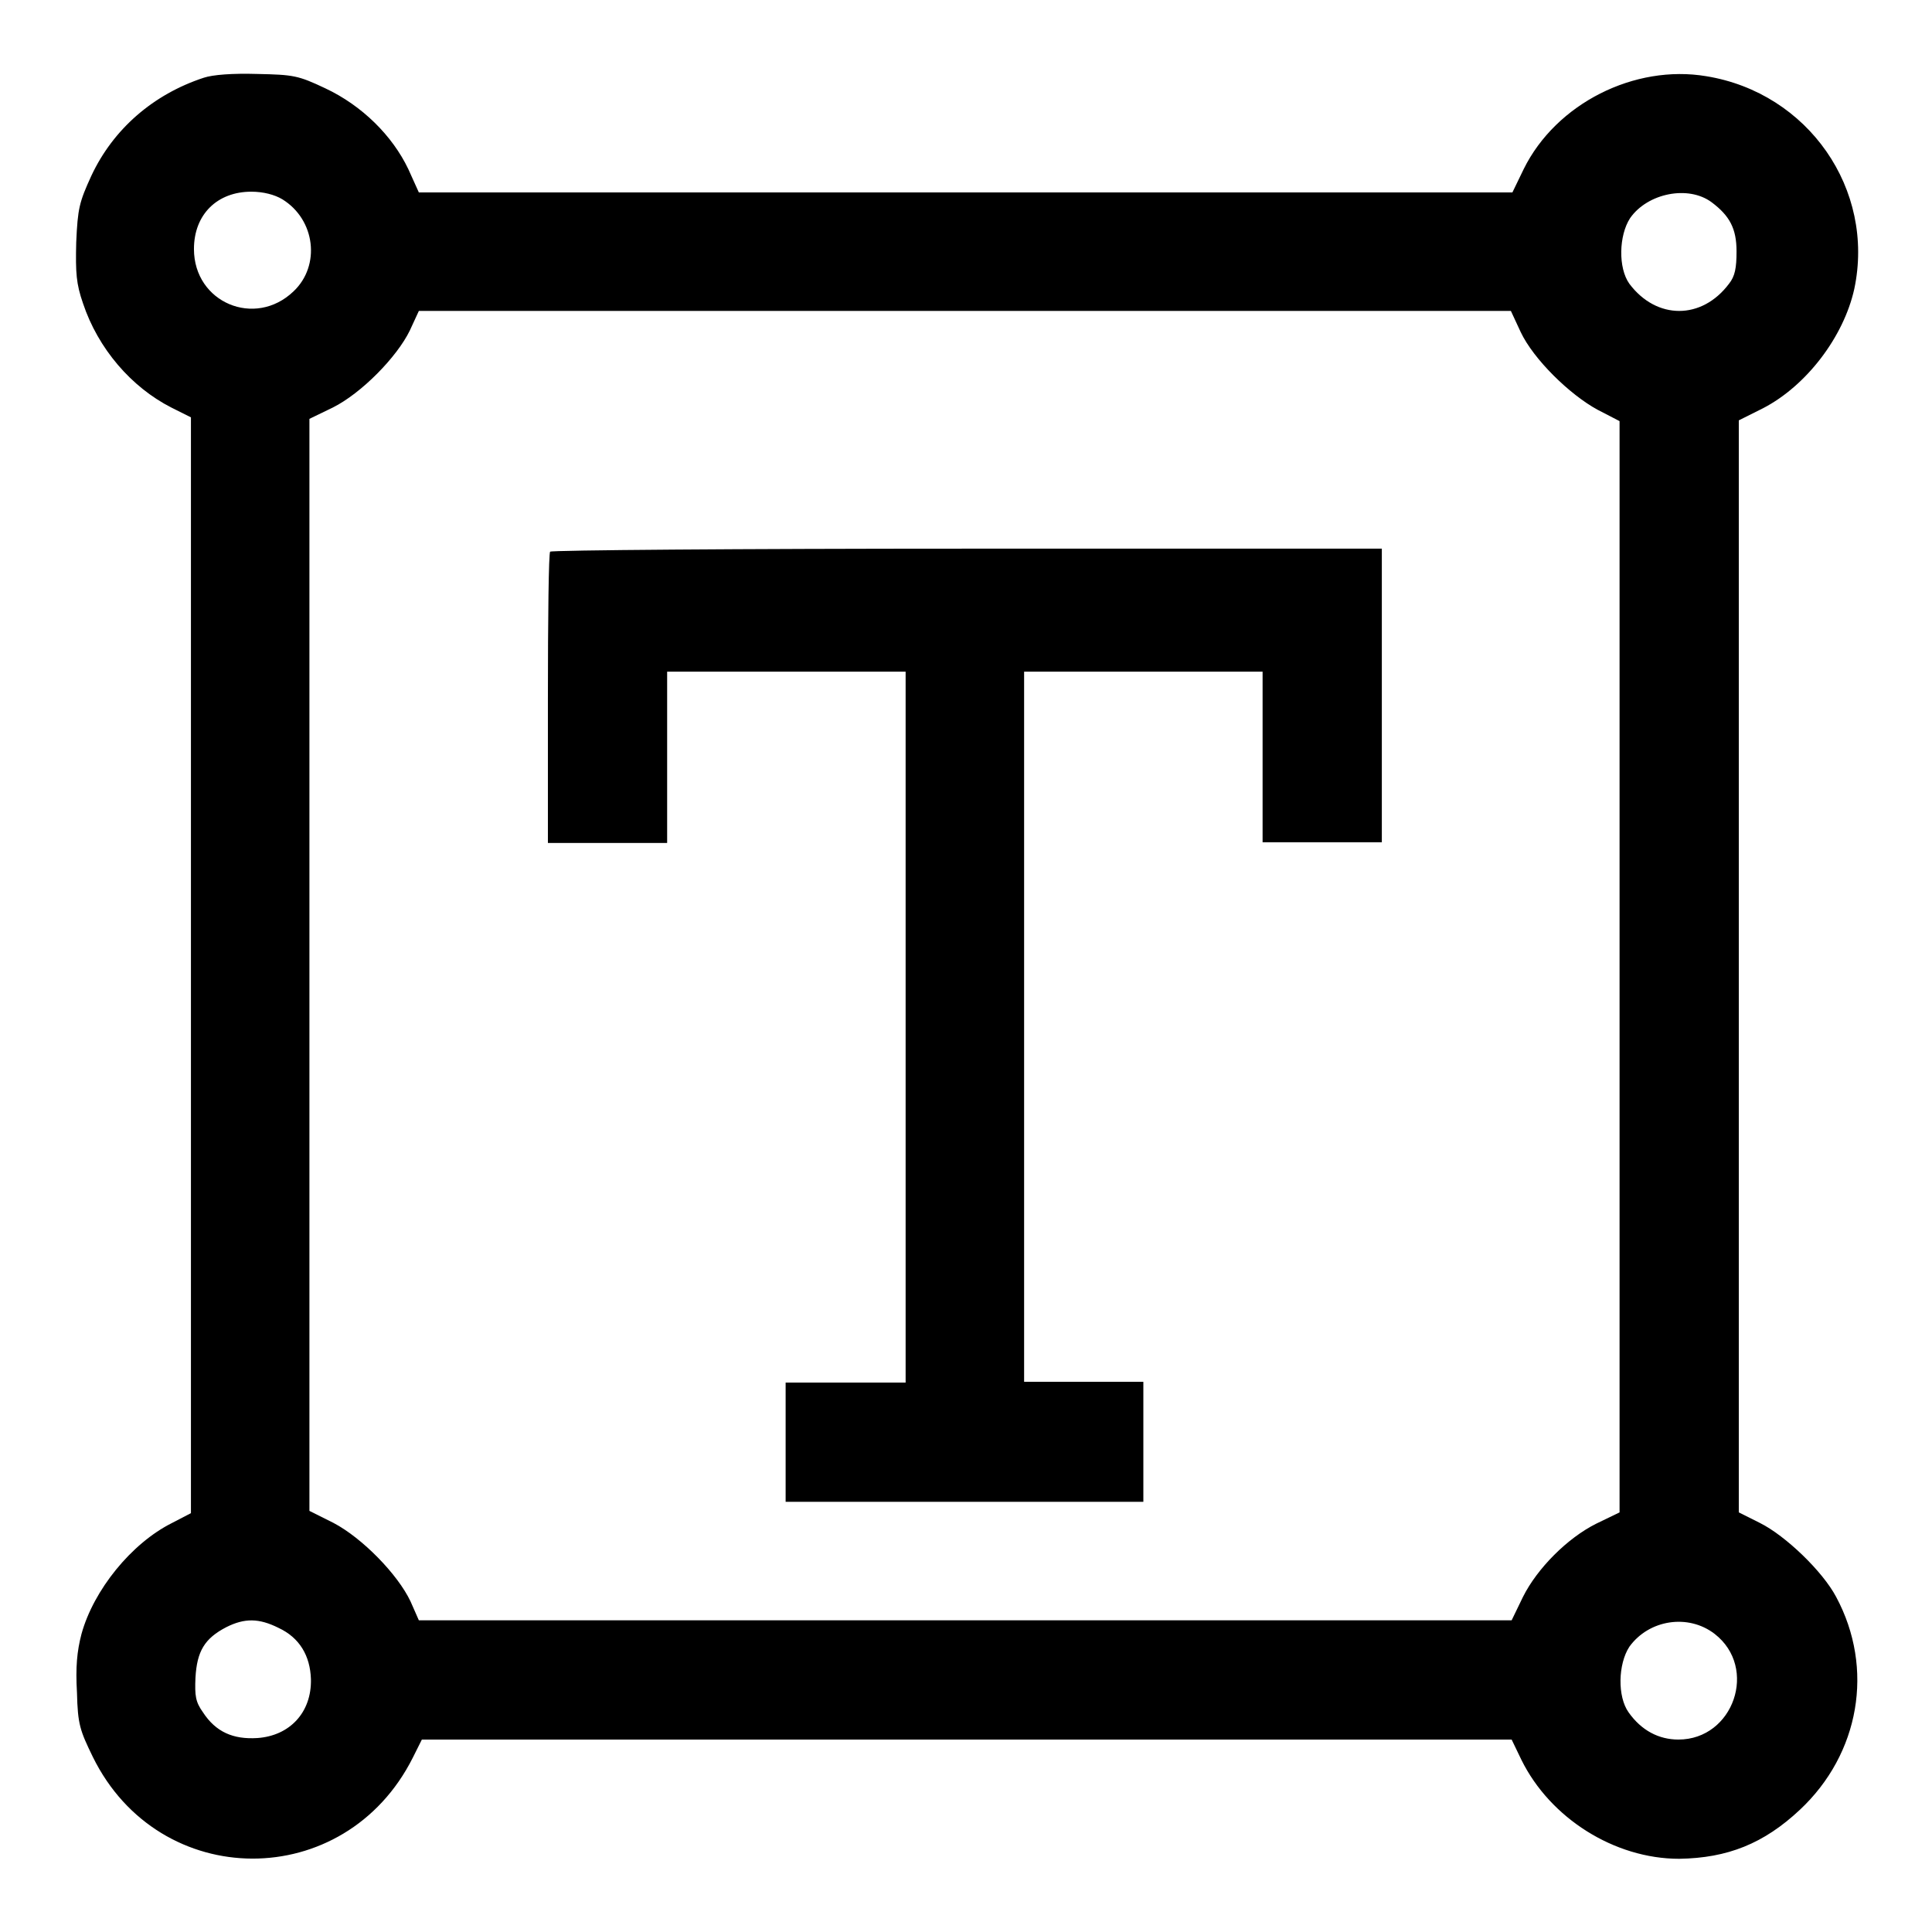
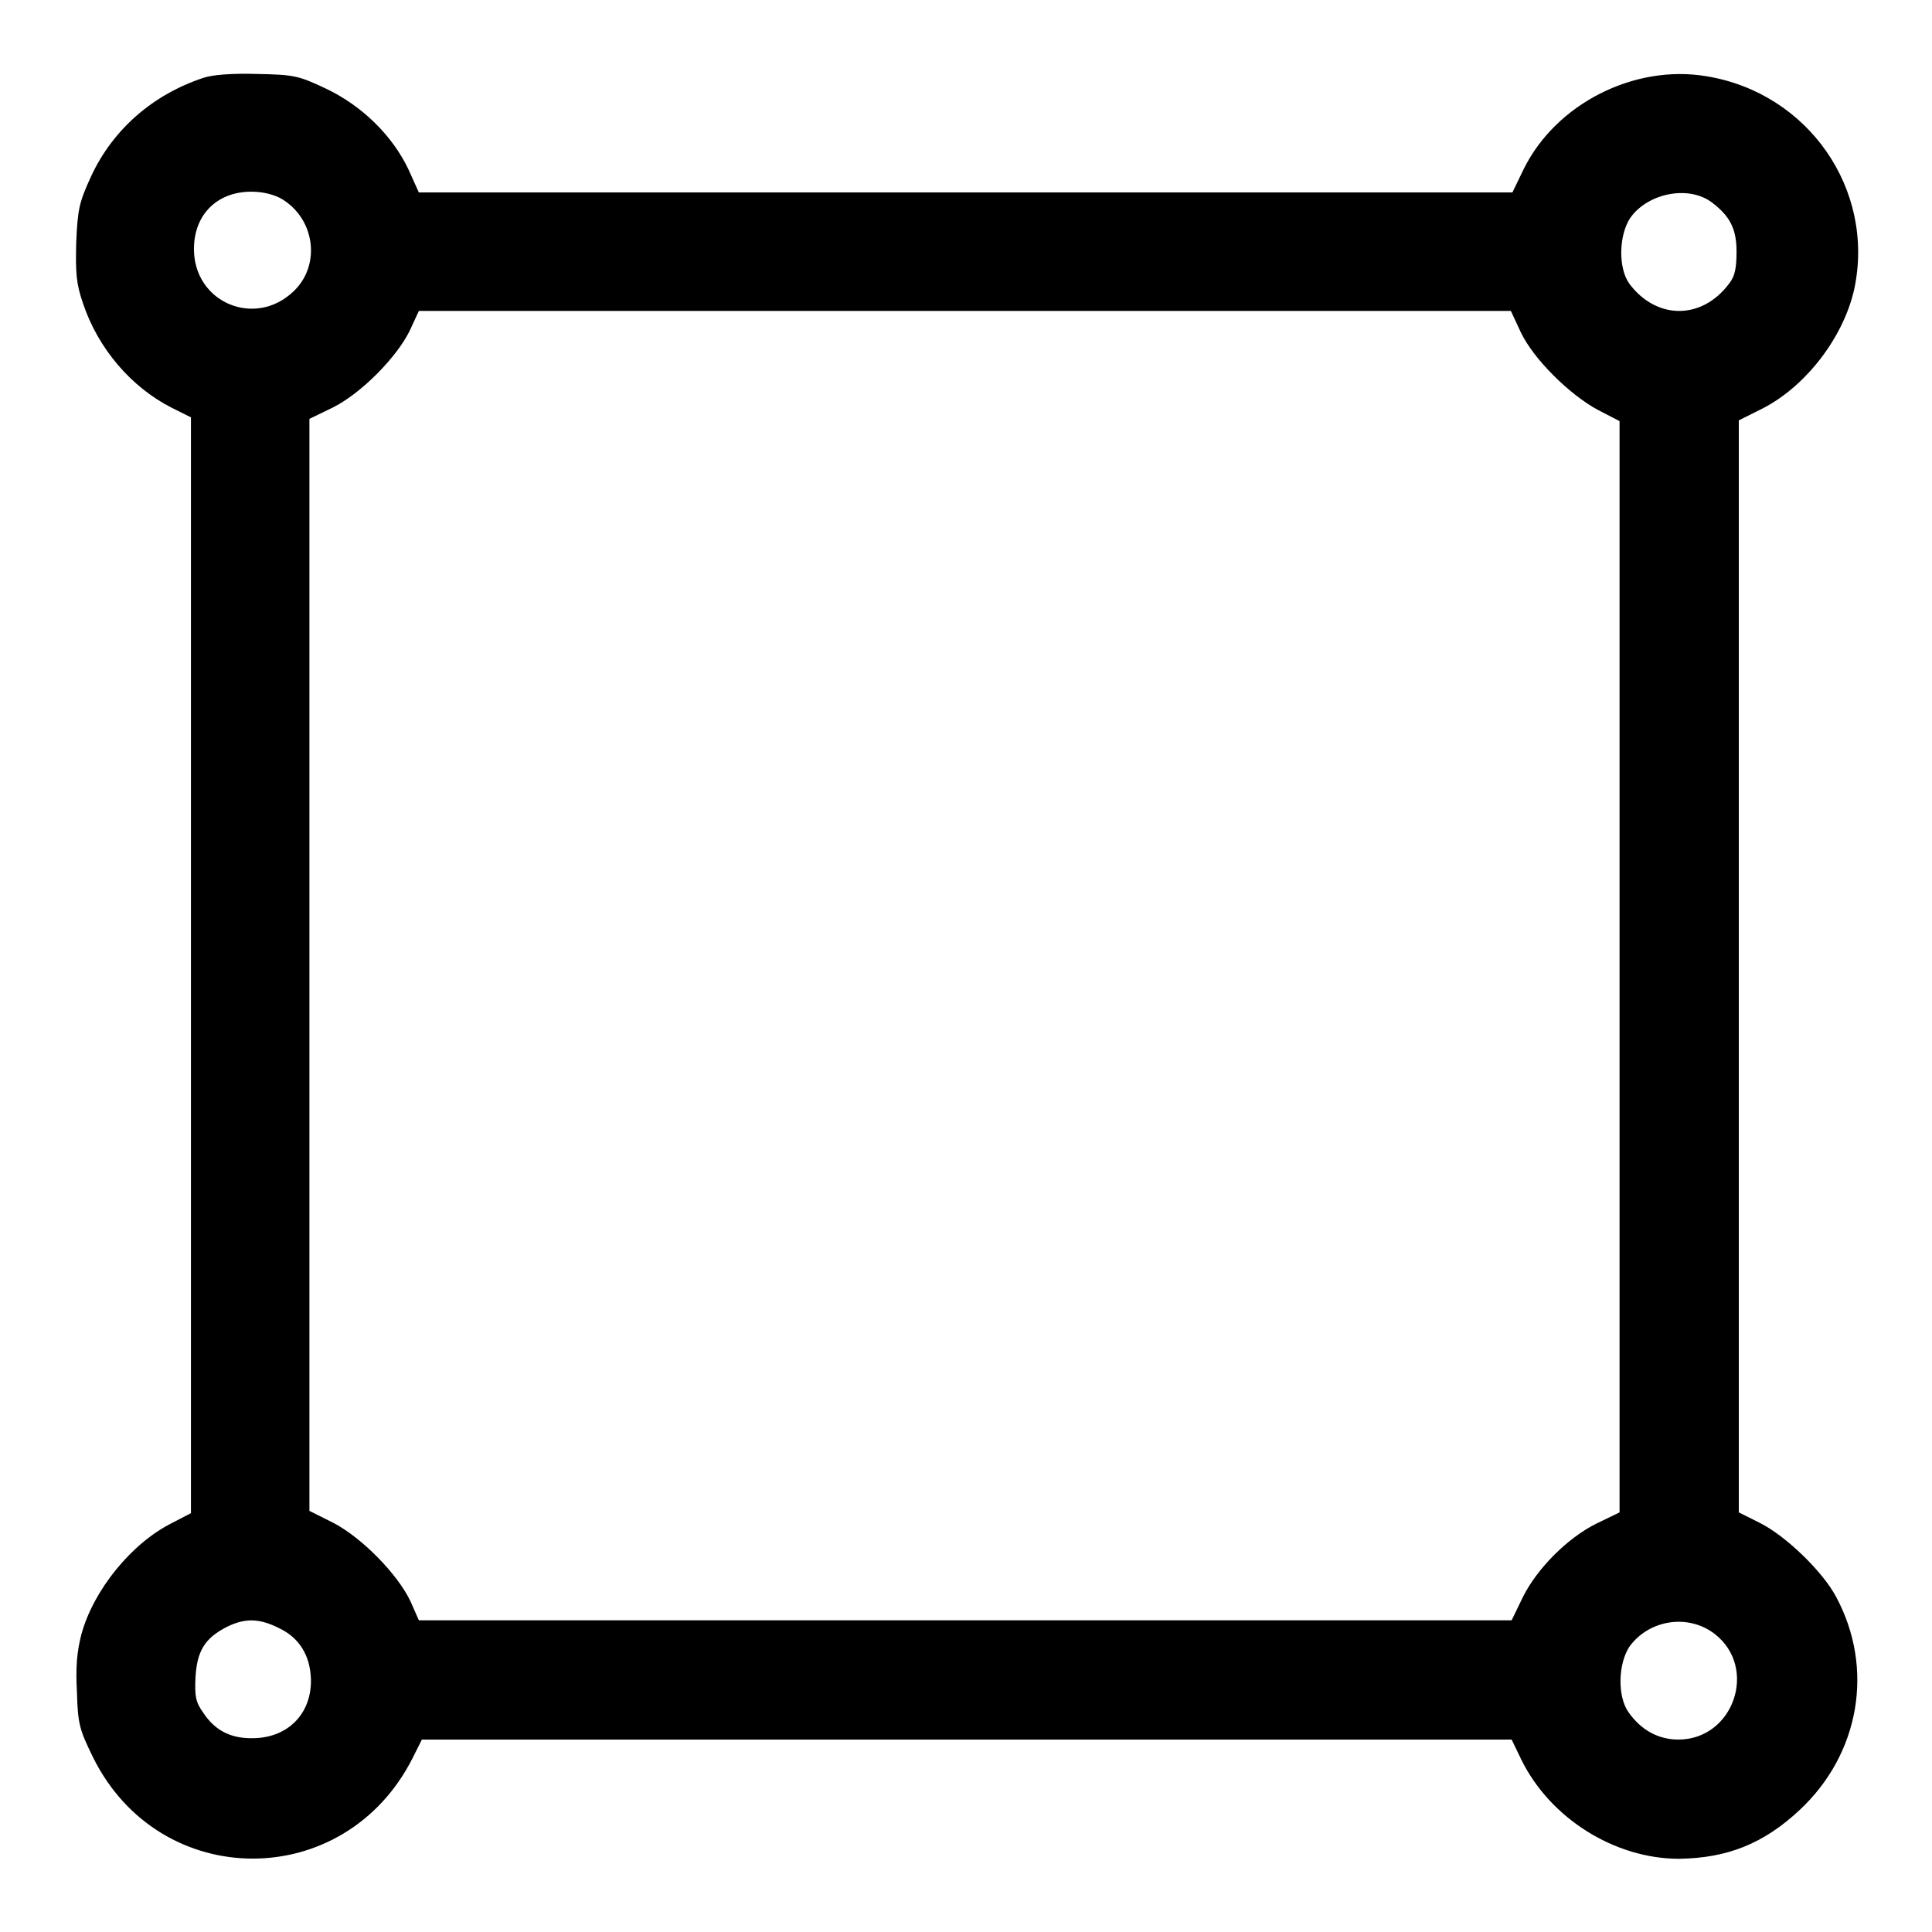
<svg xmlns="http://www.w3.org/2000/svg" version="1.1" x="0px" y="0px" viewBox="0 0 256 256" enable-background="new 0 0 256 256" xml:space="preserve">
  <g>
    <g>
      <g>
        <path fill="#000000" d="M27,10.3c-6.7,2.2-12,6.8-14.9,13c-1.6,3.5-1.8,4.3-2,8.8c-0.1,4.1,0,5.5,0.9,8.1c2,6,6.4,11.1,11.7,13.8l2.6,1.3v72.6v72.6l-2.5,1.3c-5.4,2.7-10.4,8.9-12,14.7c-0.6,2.3-0.8,4.4-0.6,7.8c0.1,4.2,0.4,5,2.1,8.5c8.8,17.9,33.4,18,42.4,0.1l1.2-2.4h72.2h72.2l1.3,2.7c3.8,7.7,12.3,13.1,20.9,13.1c6.4-0.1,11.2-2,16-6.5c7.9-7.4,9.9-18.7,4.8-28.2c-1.8-3.4-6.7-8.1-10.1-9.8l-2.8-1.4V128V55.7l3.2-1.6c5.8-3,10.7-9.5,12.1-15.8c2.8-13.2-6.1-26-19.6-28.2c-9.5-1.6-19.9,3.6-24.2,12.3l-1.5,3.1l-72.4,0H55.5l-1.4-3.1C52,18,48,14,43.1,11.7c-3.6-1.7-4.2-1.8-9-1.9C30.8,9.7,28.2,9.9,27,10.3z M37.4,26.4c4.4,2.7,5.1,8.8,1.5,12.2c-5.1,4.9-13.2,1.5-13.2-5.6c0-4.6,3.1-7.6,7.6-7.6C34.9,25.4,36.4,25.8,37.4,26.4z M226.8,26.8c2.4,1.8,3.3,3.5,3.3,6.5c0,2.2-0.2,3.3-1,4.3c-3.6,4.8-9.6,4.8-13.2,0c-1.5-2.1-1.4-6.4,0.1-8.7C218.3,25.6,223.7,24.5,226.8,26.8z M201.5,44c1.7,3.6,6.5,8.3,10.2,10.3l2.9,1.5V128v72.4l-3.1,1.5c-3.8,1.9-7.8,5.9-9.7,9.7l-1.5,3.1h-72.4H55.5l-1.1-2.5c-1.7-3.6-6.4-8.4-10.2-10.4l-3.2-1.6v-72.3V55.5l3.1-1.5c3.8-1.9,8.5-6.7,10.2-10.2l1.2-2.6h72.4h72.3L201.5,44z M36.9,215.7c2.8,1.3,4.2,3.7,4.3,6.8c0.1,4.4-2.8,7.5-7.1,7.8c-3.2,0.2-5.5-0.8-7.2-3.4c-1-1.4-1.1-2.2-1-4.6c0.2-3.5,1.2-5.2,4.1-6.7C32.4,214.4,34.3,214.4,36.9,215.7z M227.2,216.5c5.8,4.5,2.5,14-4.8,14c-2.6,0-4.9-1.2-6.6-3.6c-1.5-2.1-1.4-6.4,0.1-8.7C218.5,214.6,223.7,213.8,227.2,216.5z" />
-         <path fill="#000000" d="M72.9,73.1c-0.2,0.1-0.3,8.9-0.3,19.5v19.1h7.9h7.9v-11.3V89h15.8h15.8v47.1v47.1H112h-7.9v7.9v7.9h23.7h23.7V191v-7.9h-7.9h-7.9v-47.1V89h15.8h15.8v11.3v11.3h7.9h7.9V92.2V72.7h-54.9C97.9,72.7,73,72.9,72.9,73.1z" />
      </g>
    </g>
  </g>
</svg>